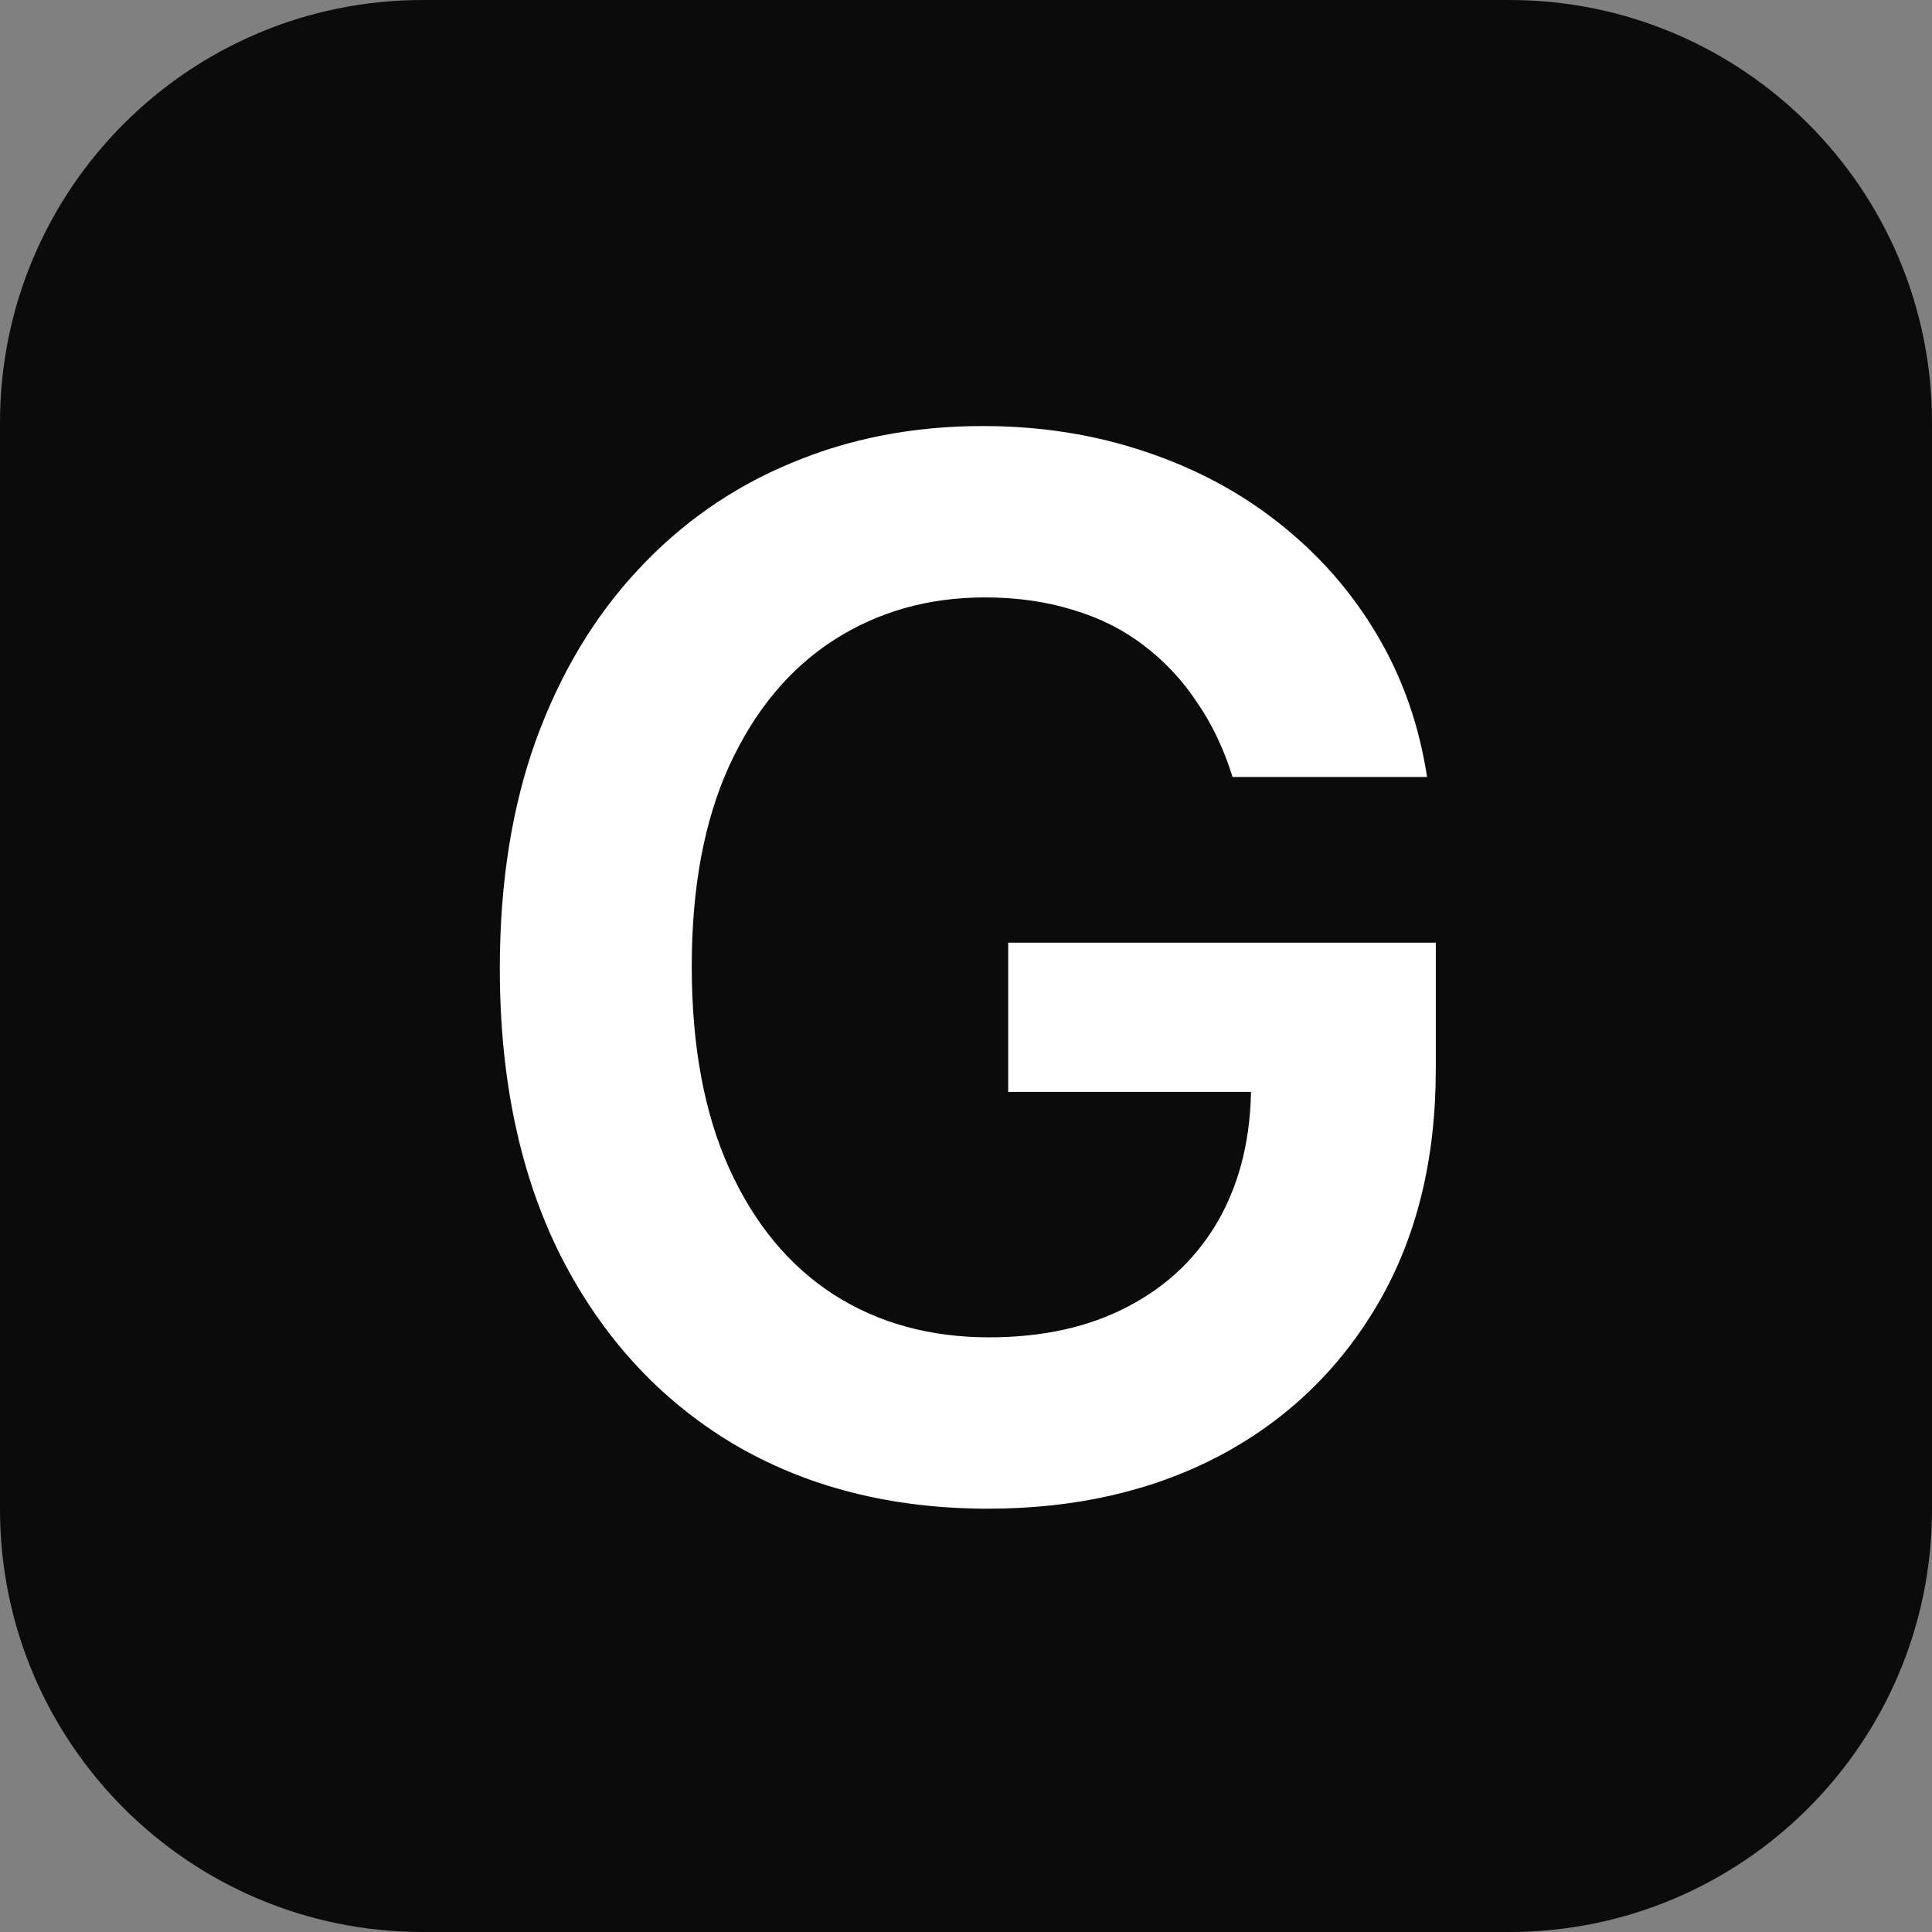
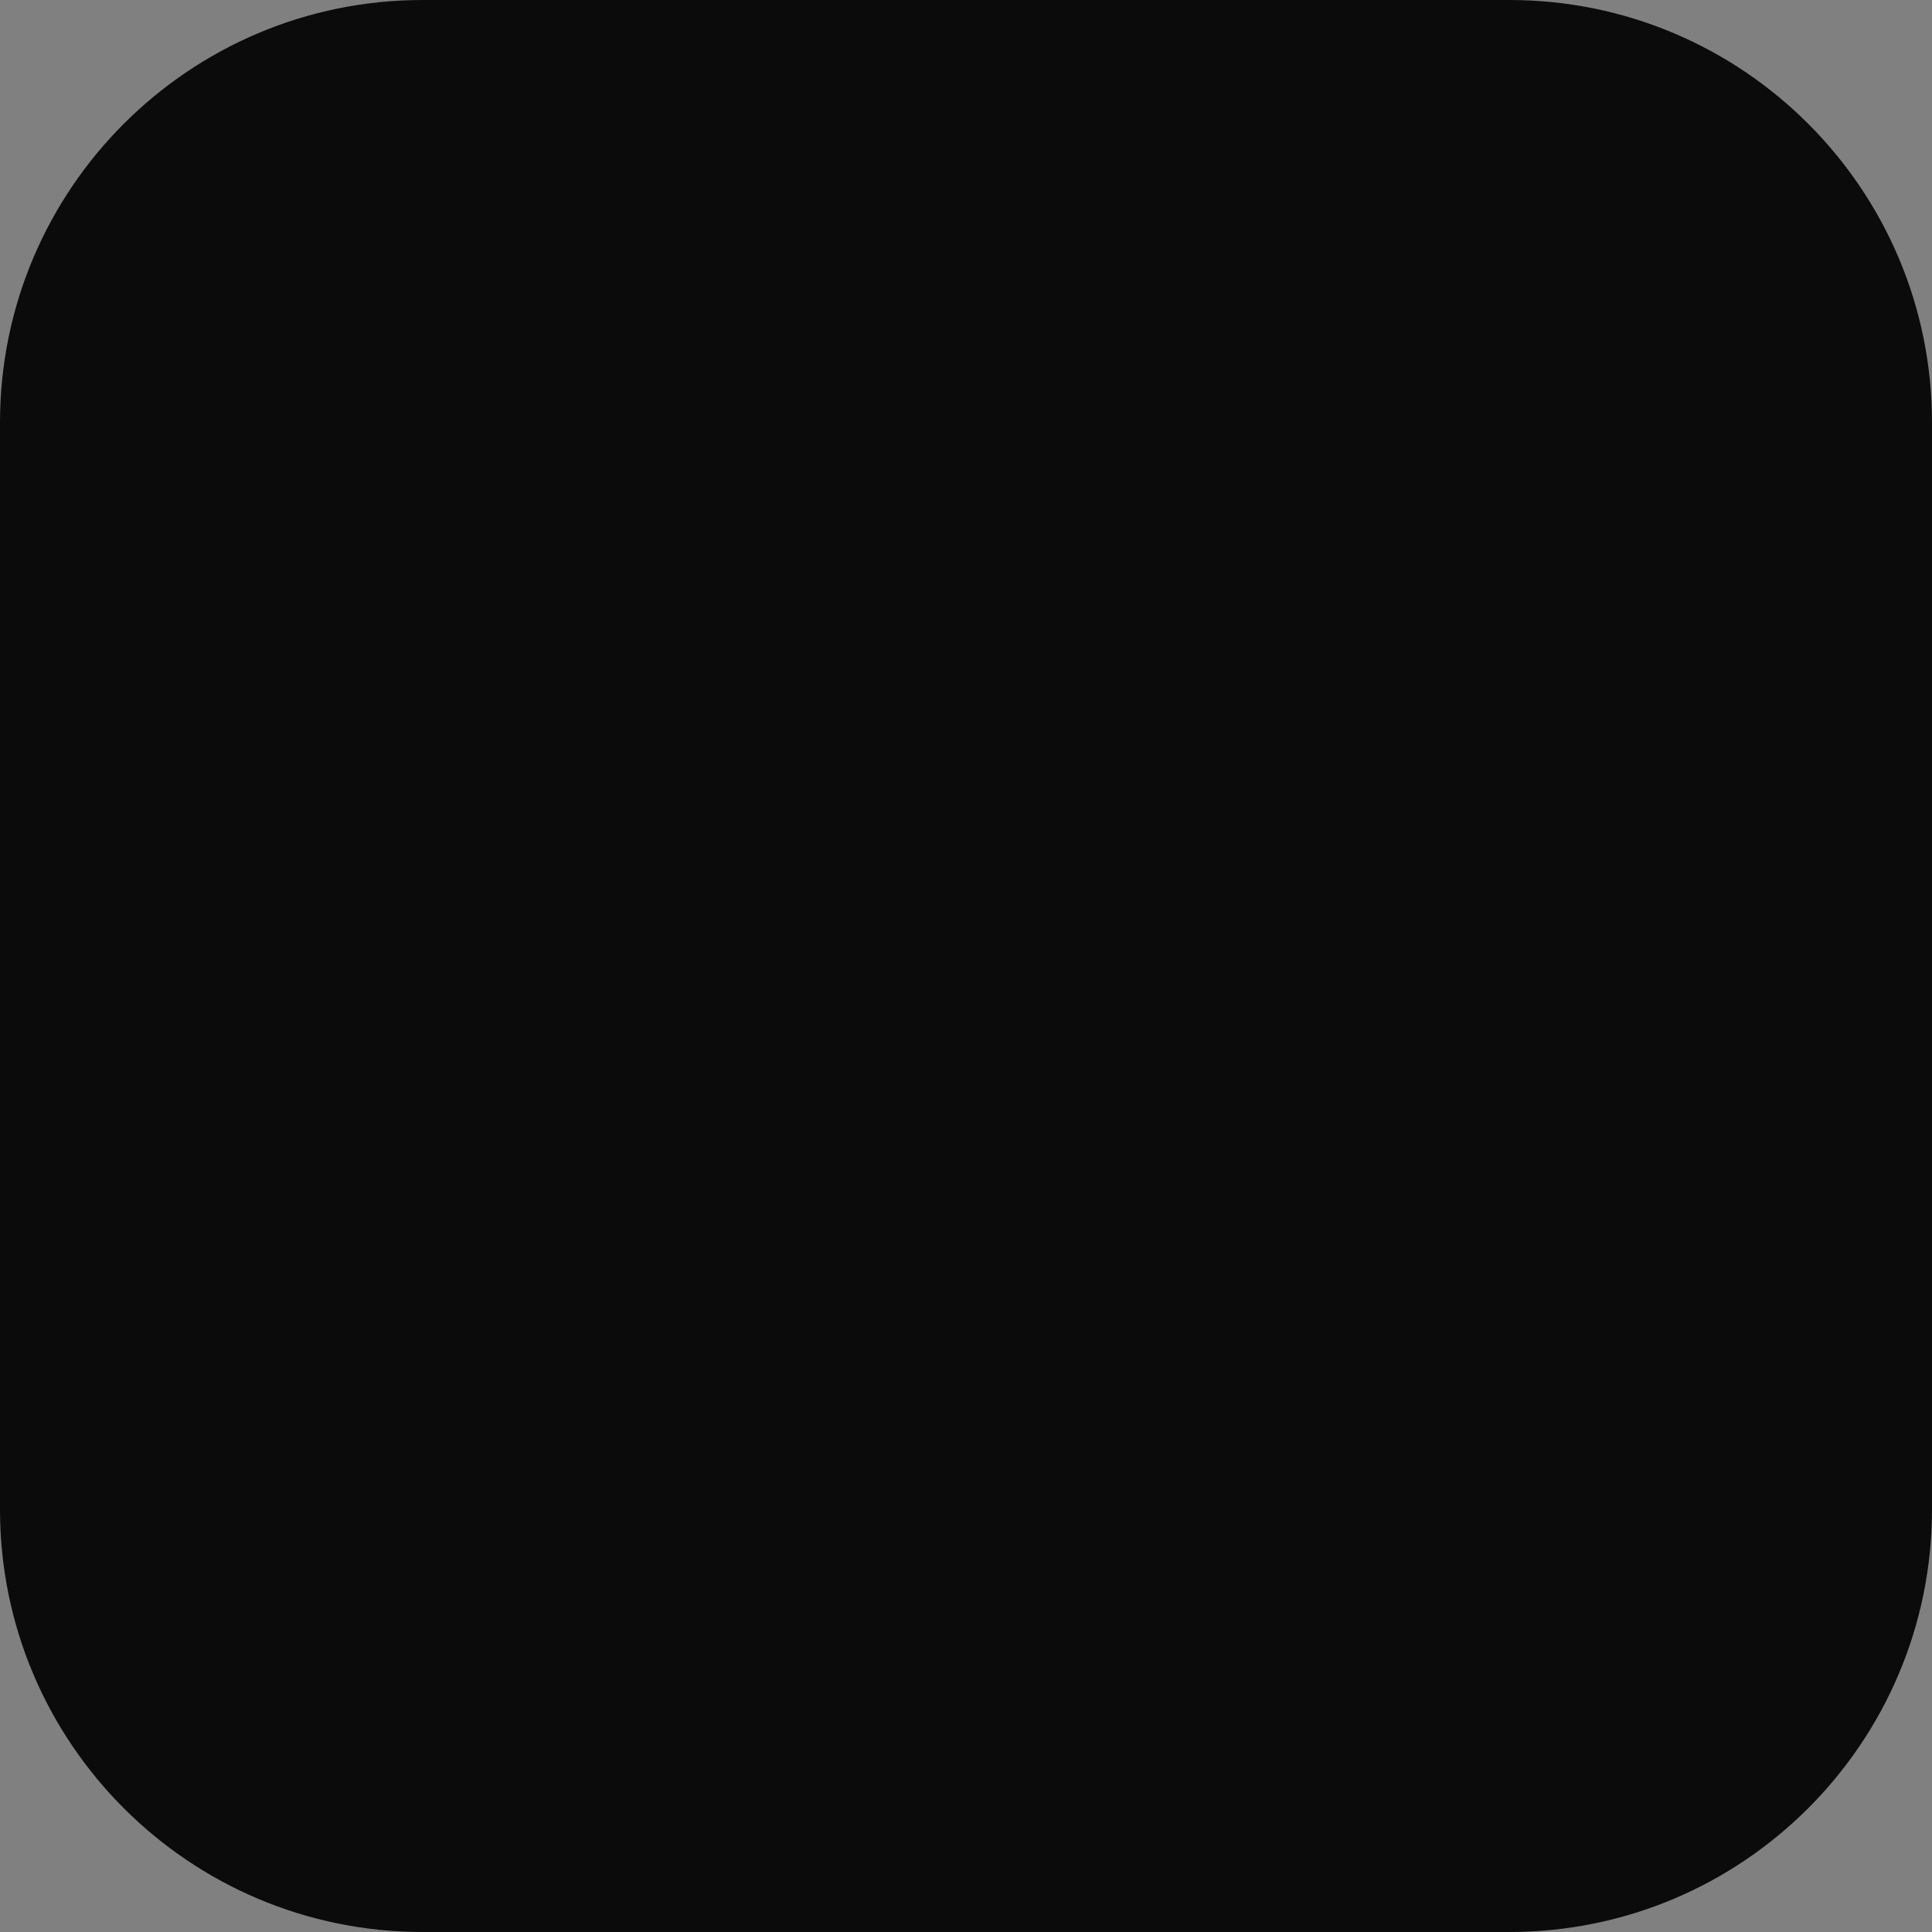
<svg xmlns="http://www.w3.org/2000/svg" width="128" height="128" viewBox="0 0 128 128" fill="none">
  <rect x="0" y="0" width="128" height="128" fill="#808080" stroke="none" />
  <path d="M0 28C0 12.536 12.536 0 28 0H100C115.464 0 128 12.536 128 28V100C128 115.464 115.464 128 100 128H28C12.536 128 0 115.464 0 100V28Z" fill="#0B0B0B" />
-   <path d="M81.659 51.477C81.091 49.636 80.307 47.989 79.307 46.534C78.329 45.057 77.148 43.795 75.761 42.75C74.398 41.705 72.829 40.92 71.057 40.398C69.284 39.852 67.352 39.58 65.261 39.58C61.511 39.58 58.17 40.523 55.239 42.409C52.307 44.295 50 47.068 48.318 50.727C46.659 54.364 45.83 58.795 45.83 64.023C45.83 69.296 46.659 73.761 48.318 77.421C49.977 81.079 52.284 83.864 55.239 85.773C58.193 87.659 61.625 88.602 65.534 88.602C69.079 88.602 72.148 87.921 74.739 86.557C77.352 85.193 79.364 83.261 80.773 80.761C82.182 78.239 82.886 75.284 82.886 71.898L85.75 72.341H66.796V62.455H95.125V70.841C95.125 76.818 93.852 81.989 91.307 86.352C88.761 90.716 85.261 94.079 80.807 96.443C76.352 98.784 71.239 99.954 65.466 99.954C59.034 99.954 53.386 98.511 48.523 95.625C43.682 92.716 39.898 88.591 37.17 83.25C34.466 77.886 33.114 71.523 33.114 64.159C33.114 58.523 33.909 53.489 35.5 49.057C37.114 44.625 39.364 40.864 42.25 37.773C45.136 34.659 48.523 32.295 52.409 30.682C56.295 29.046 60.523 28.227 65.091 28.227C68.954 28.227 72.557 28.796 75.898 29.932C79.239 31.046 82.204 32.636 84.796 34.705C87.409 36.773 89.557 39.227 91.239 42.068C92.921 44.909 94.023 48.045 94.546 51.477H81.659Z" fill="white" />
</svg>